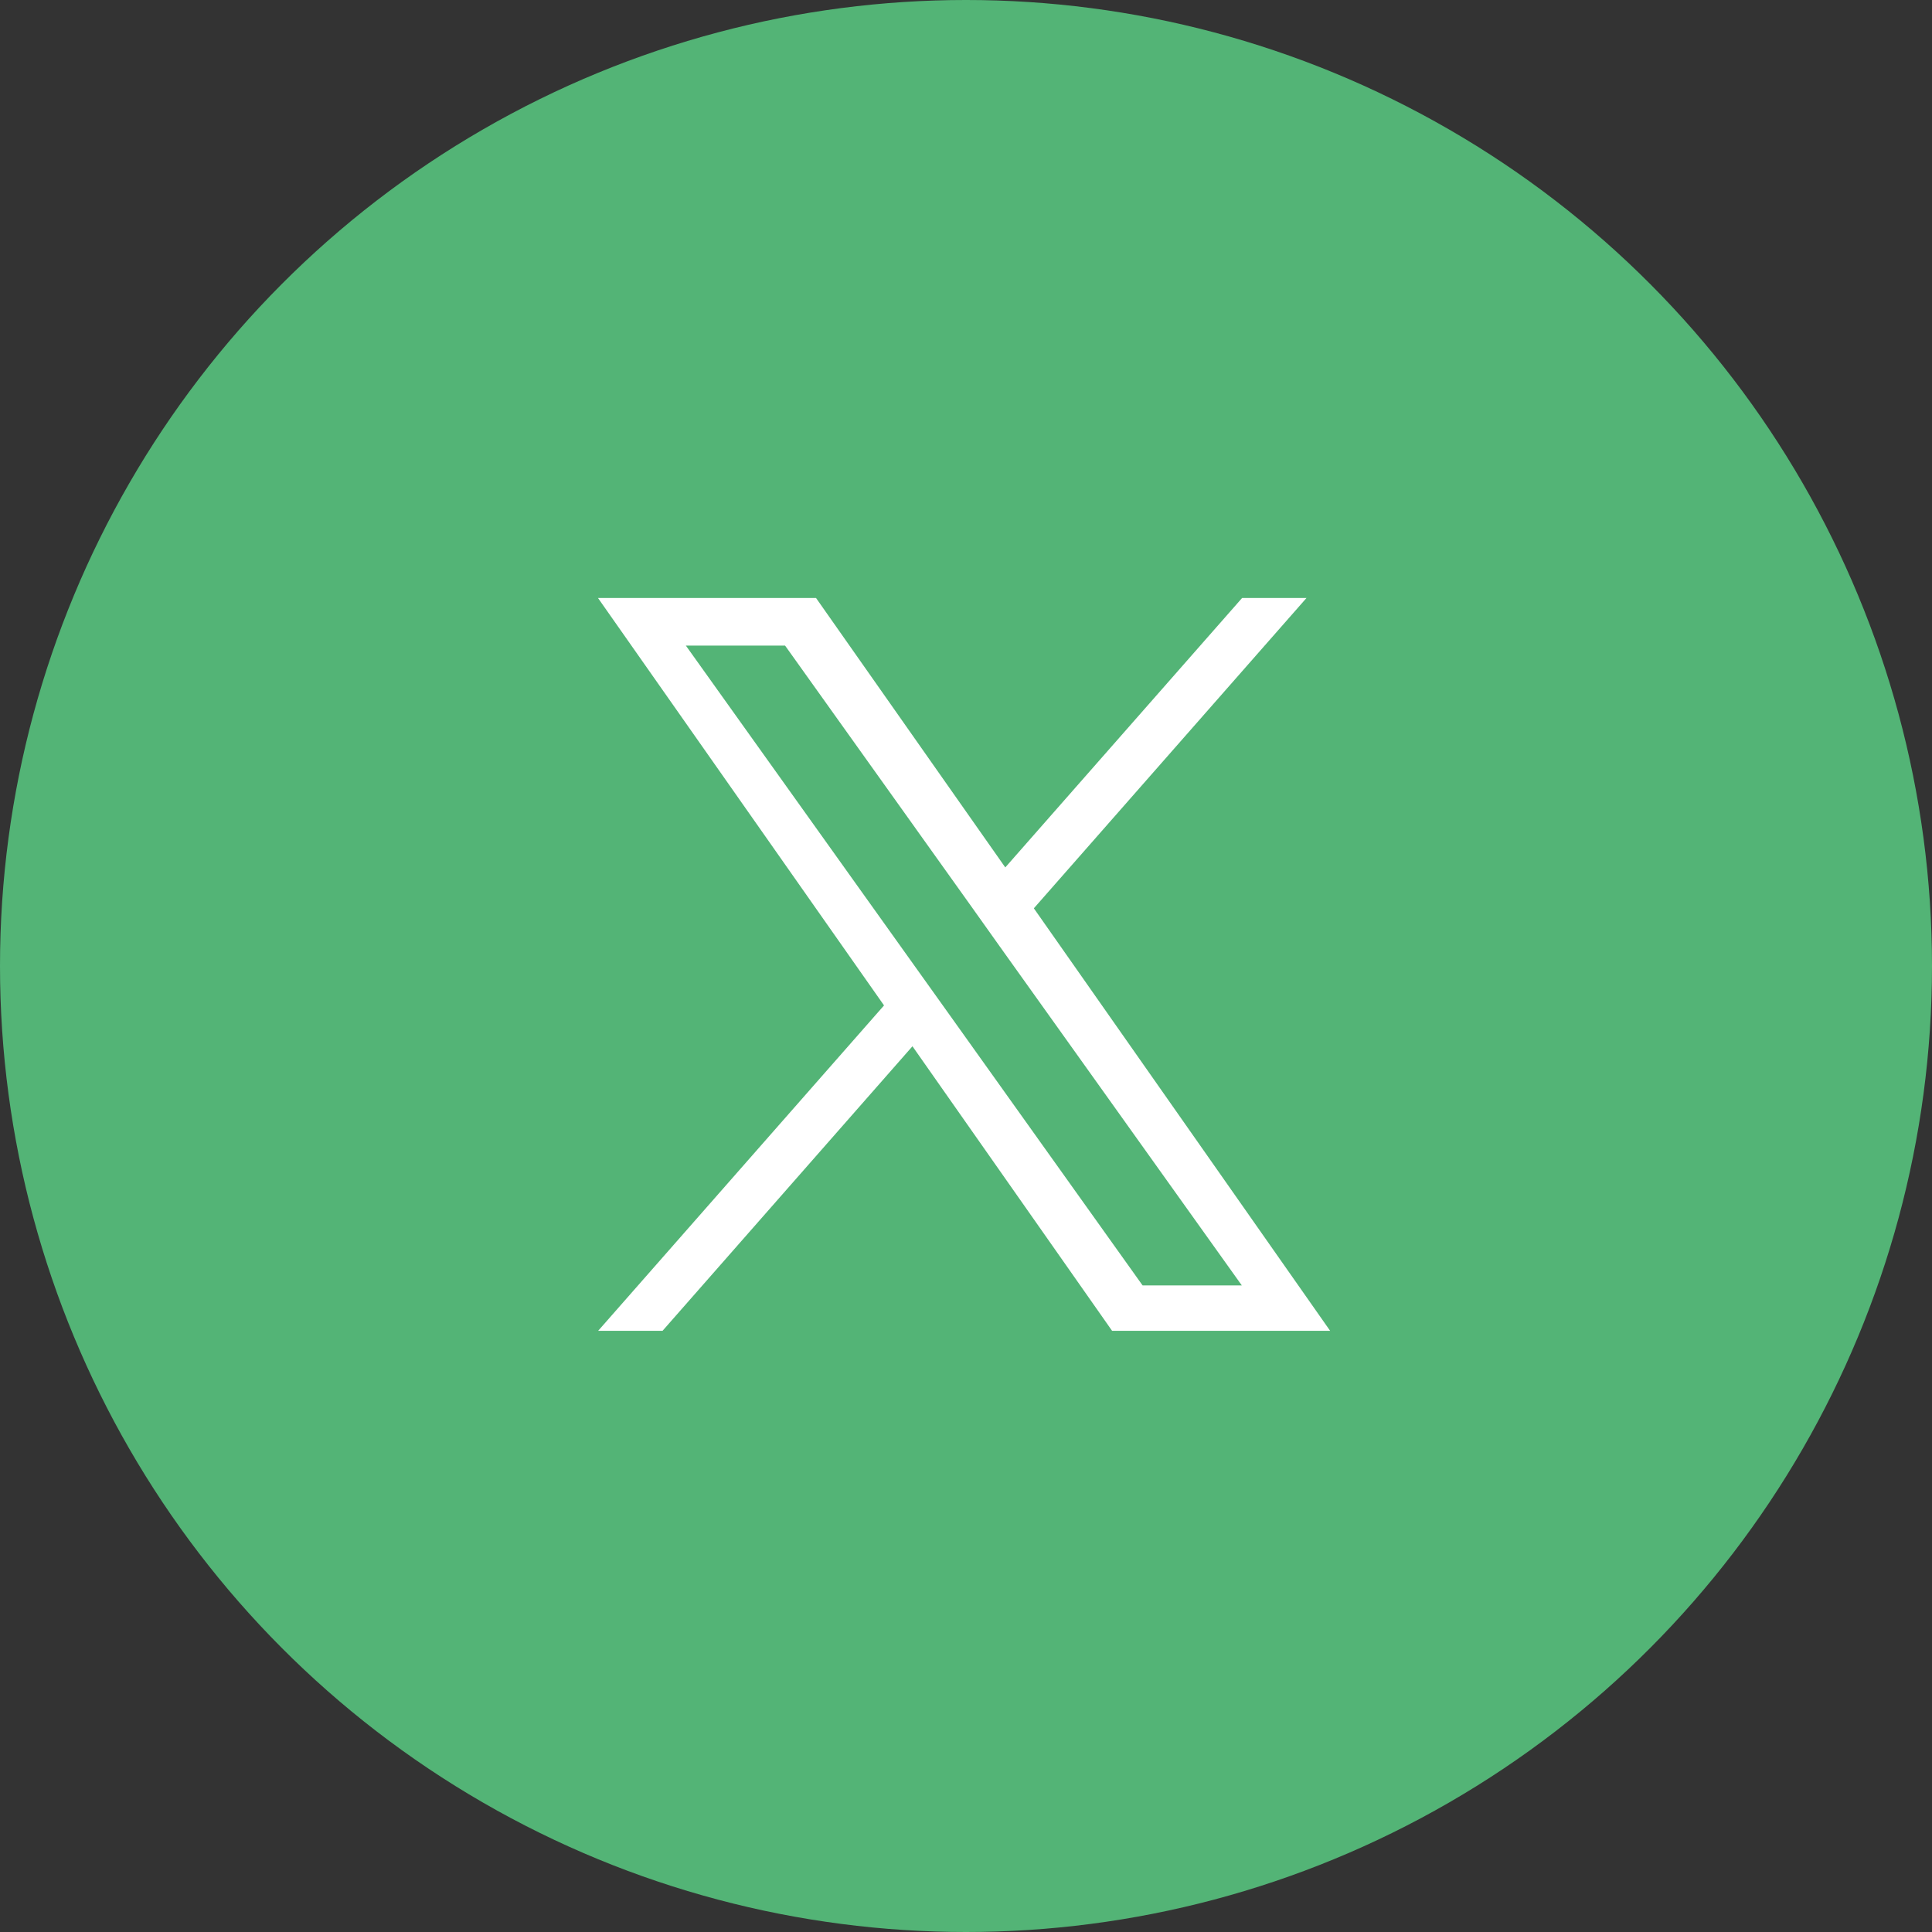
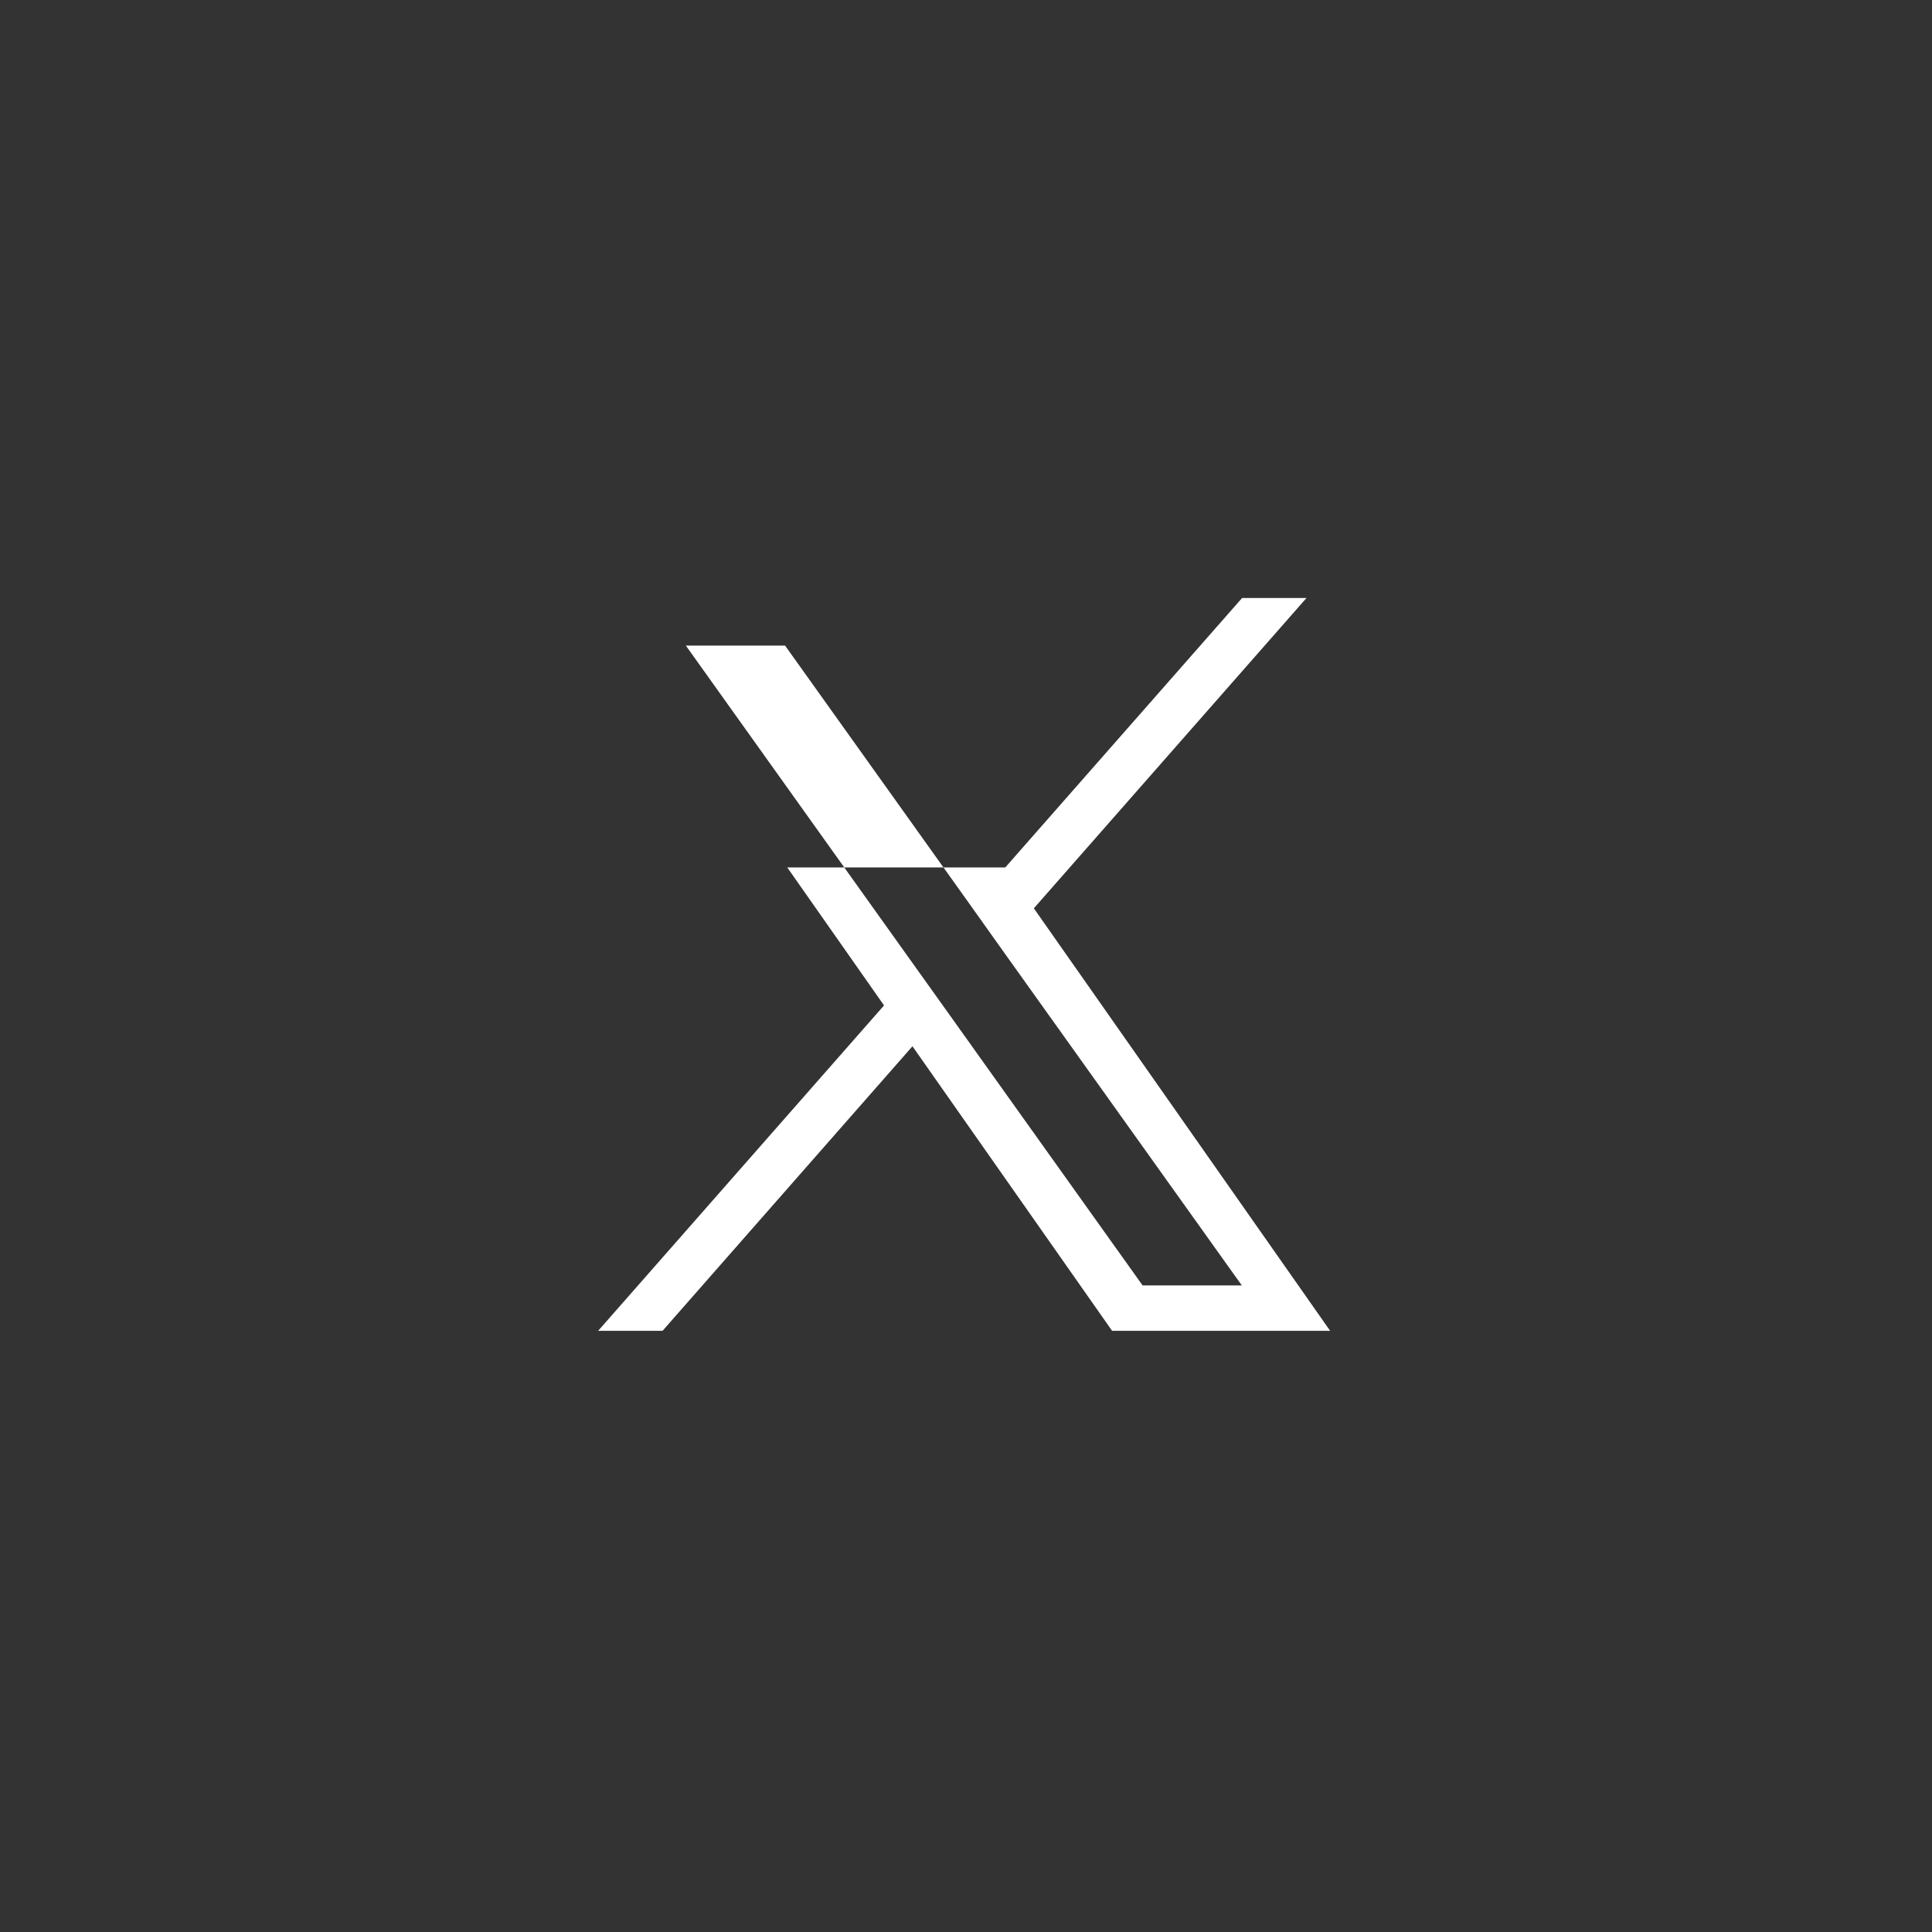
<svg xmlns="http://www.w3.org/2000/svg" width="42" height="42" viewBox="0 0 42 42">
  <rect x="0" y="0" width="42" height="42" fill="#333333" stroke="none" />
  <g id="Group_135707" data-name="Group 135707" transform="translate(-1068 -5519.845)">
-     <circle id="Ellipse_54" data-name="Ellipse 54" cx="21" cy="21" r="21" transform="translate(1068 5519.845)" fill="#53b476" />
-     <path id="path1-7" d="M289.657,7.032,295.584.286h-1.4l-5.148,5.857L284.922.286h-4.74L286.4,9.143l-6.215,7.074h1.4l5.433-6.186,4.34,6.186h4.74Zm-1.924,2.188-.631-.883-5.01-7.016h2.157l4.044,5.664.628.883,5.257,7.362h-2.157Z" transform="translate(800.818 5532.559)" fill="#fff" />
+     <path id="path1-7" d="M289.657,7.032,295.584.286h-1.4l-5.148,5.857h-4.74L286.4,9.143l-6.215,7.074h1.4l5.433-6.186,4.34,6.186h4.74Zm-1.924,2.188-.631-.883-5.01-7.016h2.157l4.044,5.664.628.883,5.257,7.362h-2.157Z" transform="translate(800.818 5532.559)" fill="#fff" />
  </g>
</svg>